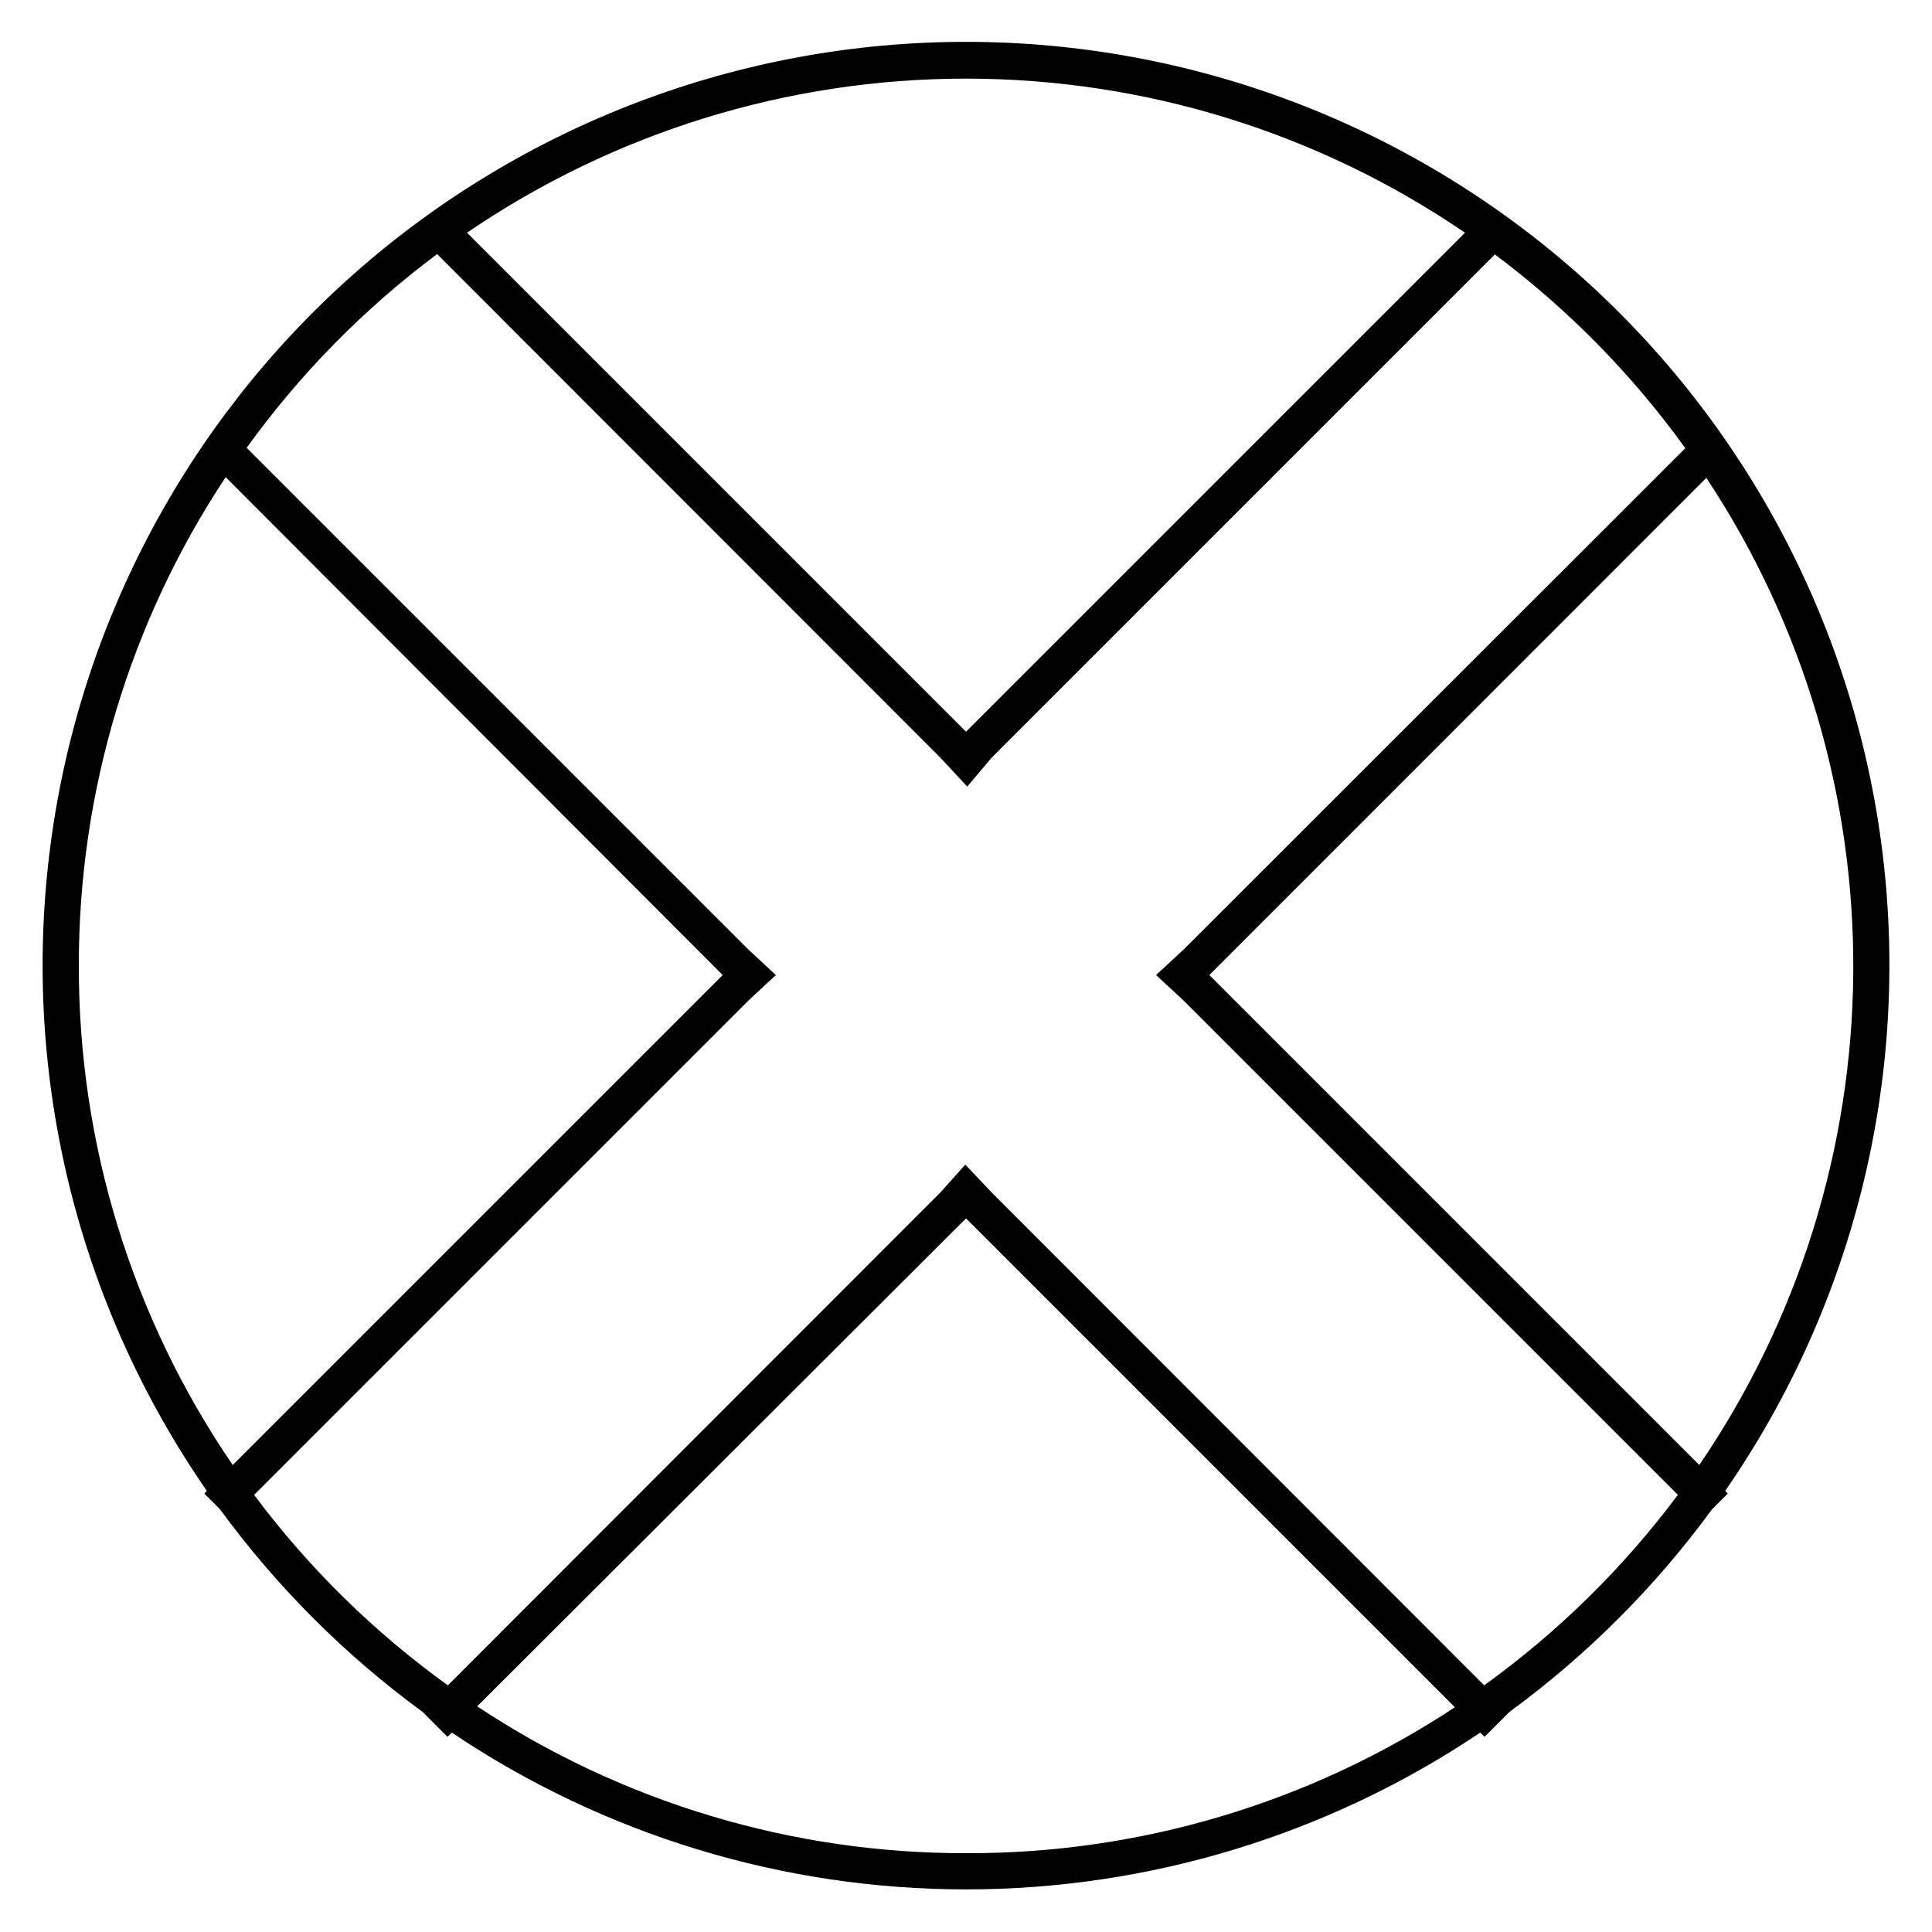
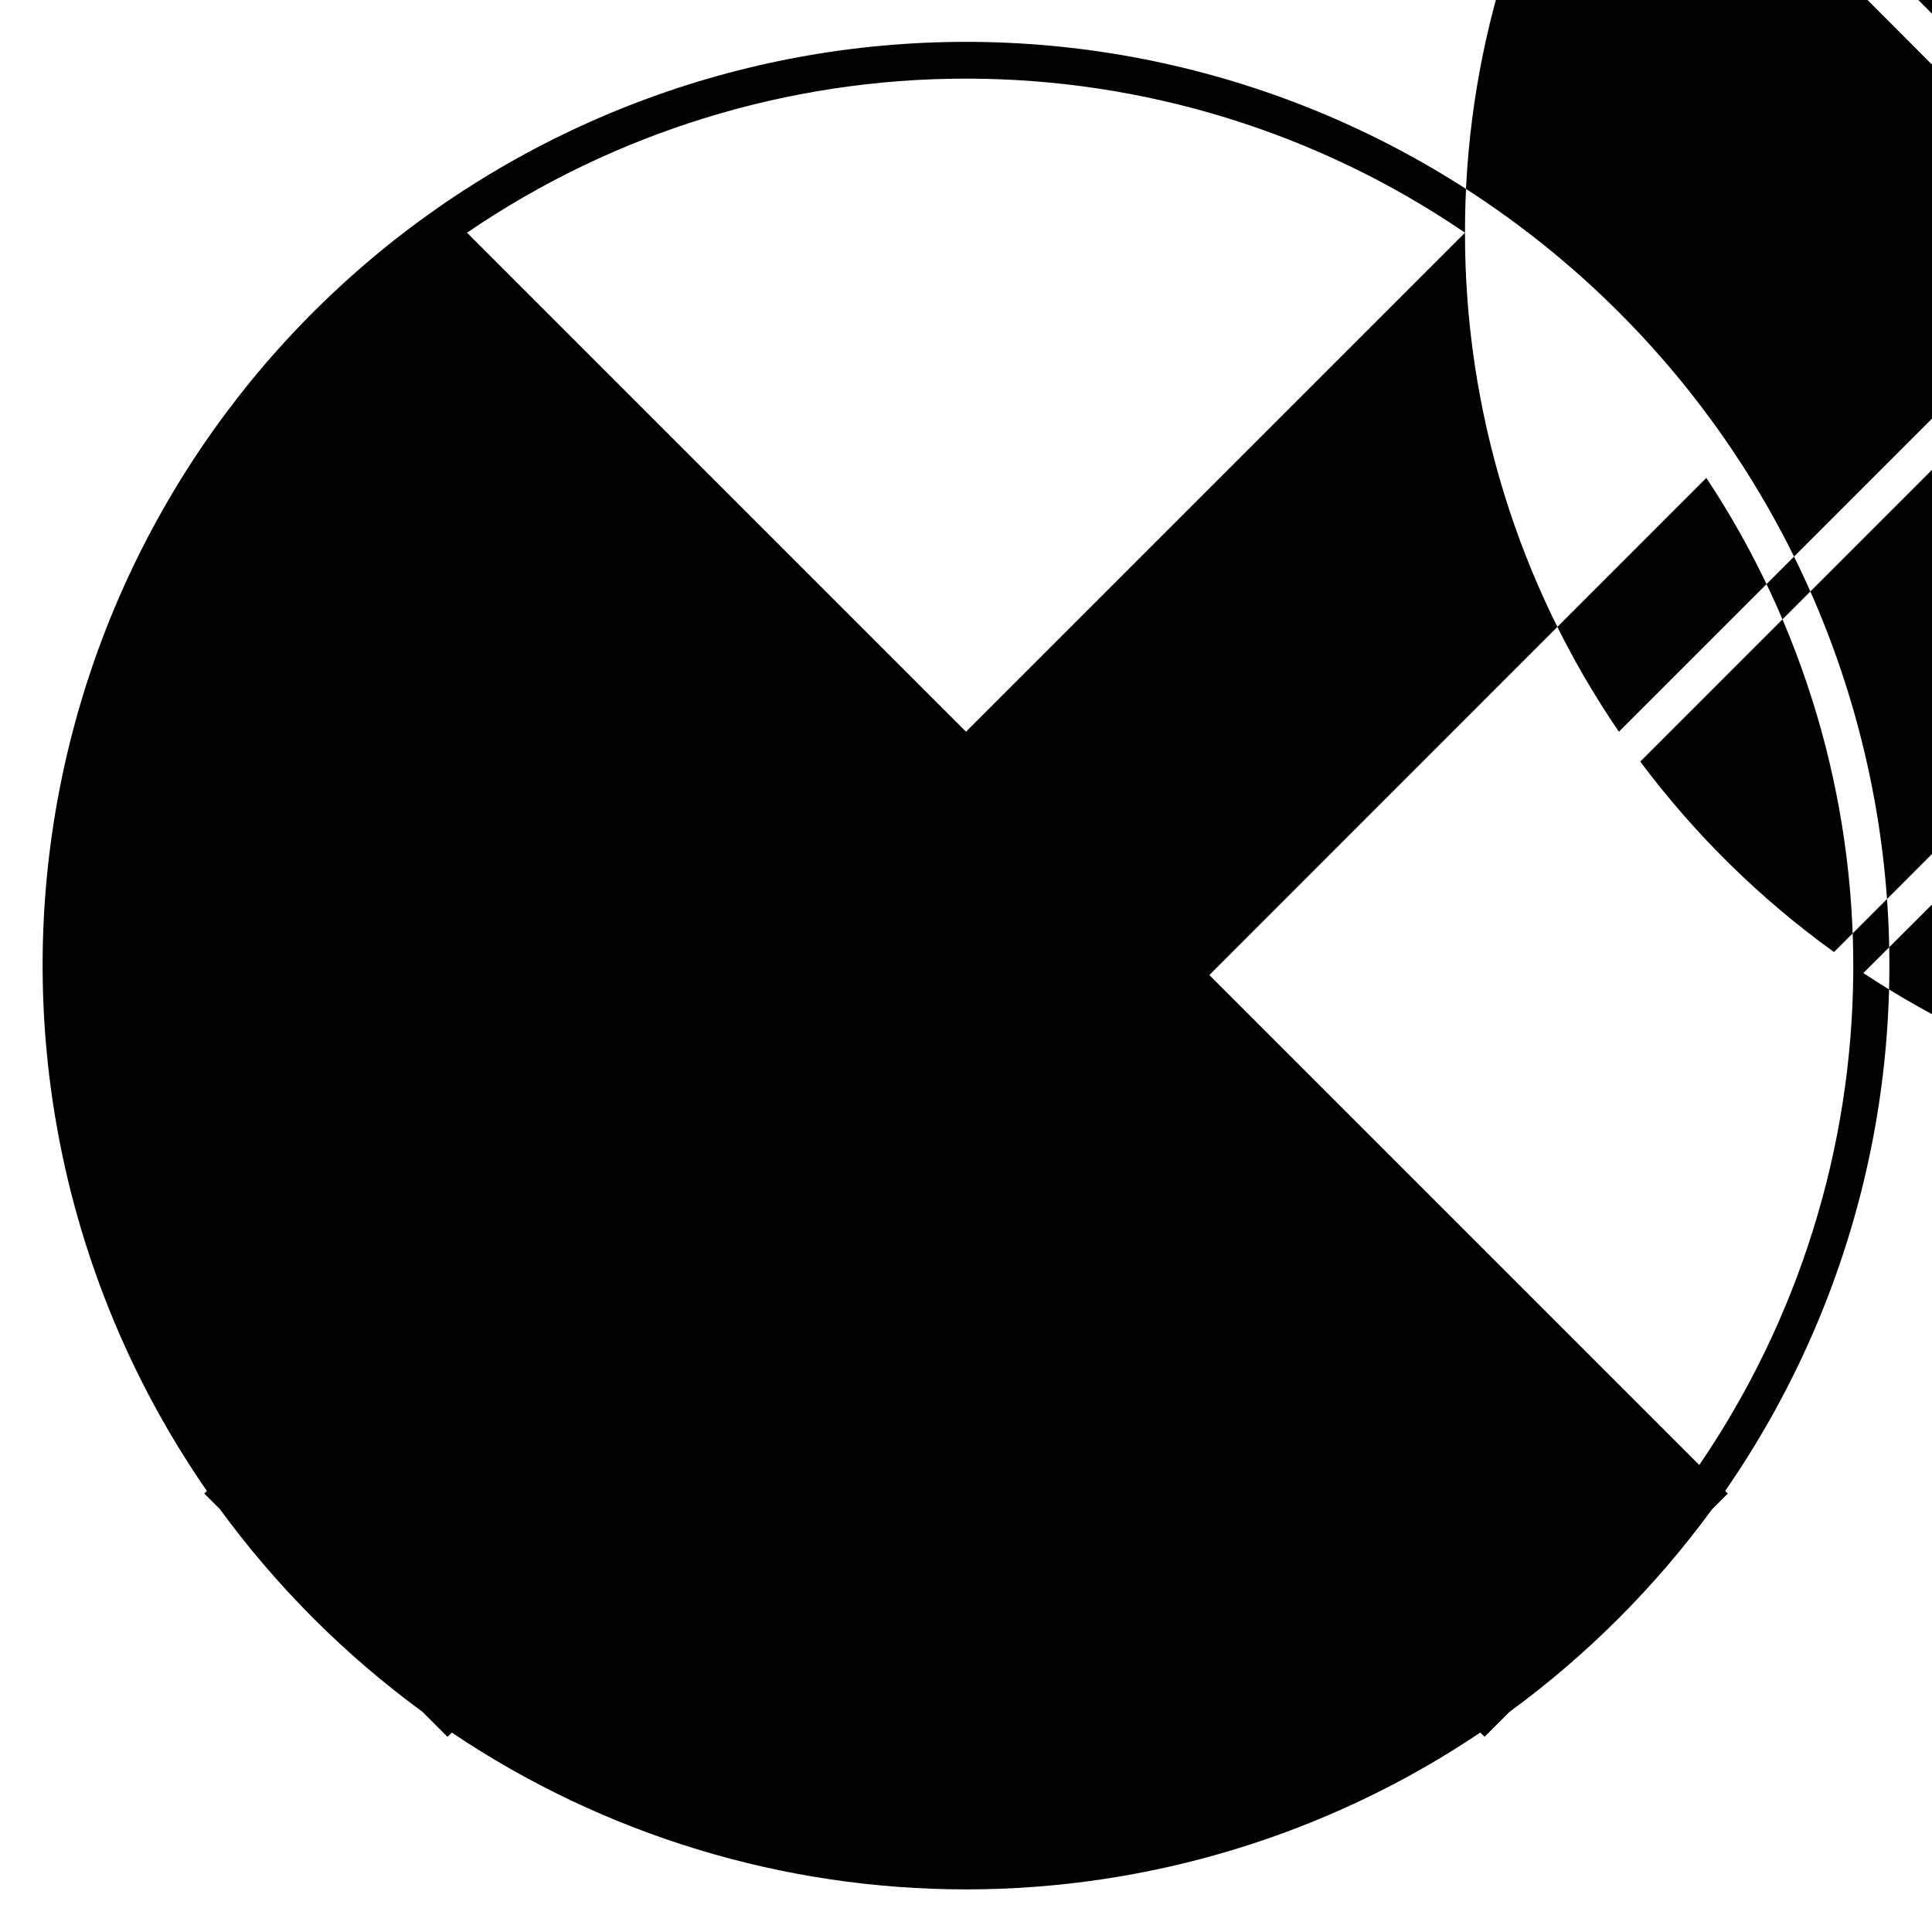
<svg xmlns="http://www.w3.org/2000/svg" fill="#000000" width="800px" height="800px" version="1.1" viewBox="144 144 512 512">
-   <path d="m601.19 539.1c34.059-49.191 48.918-109.16 41.762-168.56-7.152-59.406-35.824-114.13-80.59-153.83-44.77-39.699-102.53-61.617-162.36-61.617-59.836 0-117.59 21.918-162.36 61.617-44.766 39.699-73.434 94.422-80.59 153.83-7.156 59.402 7.703 119.37 41.766 168.56l-0.672 0.719 4.176 4.176h-0.004c15.031 20.551 33.141 38.66 53.691 53.691l6.574 6.574 1.152-1.105c40.285 27.086 87.727 41.551 136.27 41.551s95.984-14.465 136.27-41.551l1.152 1.105 6.574-6.574c20.551-15.031 38.66-33.141 53.691-53.691l4.176-4.176zm-6.863-6.859-129.84-129.84 131.71-131.76c25.715 38.855 39.27 84.488 38.938 131.08-0.336 46.594-14.539 92.031-40.809 130.52zm-62.086-326.57-132.24 132.24-132.24-132.24c38.969-26.602 85.055-40.836 132.24-40.836s93.27 14.234 132.24 40.836zm-367.35 194.33c-0.078-46.078 13.461-91.148 38.914-129.55l131.71 131.95-129.84 129.84c-26.637-38.949-40.855-85.055-40.785-132.24zm235.11 235.11h0.004c-46.078 0.078-91.148-13.457-129.55-38.914l129.55-129.31 129.55 129.55v0.004c-38.434 25.367-83.504 38.824-129.55 38.672zm137.32-44.48-130.55-130.65-6.957-7.34-6.574 7.34-130.56 130.65c-19.586-14.113-36.898-31.133-51.344-50.477l130.99-130.99 7.293-6.762-7.293-6.766-132.96-132.96c14.113-19.586 31.137-36.898 50.477-51.344l133.39 133.49 7.102 7.629 6.43-7.629 133.39-133.39h-0.004c19.344 14.445 36.363 31.758 50.477 51.34l-132.96 132.86-7.293 6.766 7.293 6.766 130.99 130.99v-0.004c-14.445 19.344-31.758 36.363-51.34 50.477z" />
+   <path d="m601.19 539.1c34.059-49.191 48.918-109.16 41.762-168.56-7.152-59.406-35.824-114.13-80.59-153.83-44.77-39.699-102.53-61.617-162.36-61.617-59.836 0-117.59 21.918-162.36 61.617-44.766 39.699-73.434 94.422-80.59 153.83-7.156 59.402 7.703 119.37 41.766 168.56l-0.672 0.719 4.176 4.176h-0.004c15.031 20.551 33.141 38.66 53.691 53.691l6.574 6.574 1.152-1.105c40.285 27.086 87.727 41.551 136.27 41.551s95.984-14.465 136.27-41.551l1.152 1.105 6.574-6.574c20.551-15.031 38.66-33.141 53.691-53.691l4.176-4.176zm-6.863-6.859-129.84-129.84 131.71-131.76c25.715 38.855 39.27 84.488 38.938 131.08-0.336 46.594-14.539 92.031-40.809 130.52zm-62.086-326.57-132.24 132.24-132.24-132.24c38.969-26.602 85.055-40.836 132.24-40.836s93.27 14.234 132.24 40.836zc-0.078-46.078 13.461-91.148 38.914-129.55l131.71 131.95-129.84 129.84c-26.637-38.949-40.855-85.055-40.785-132.24zm235.11 235.11h0.004c-46.078 0.078-91.148-13.457-129.55-38.914l129.55-129.31 129.55 129.55v0.004c-38.434 25.367-83.504 38.824-129.55 38.672zm137.32-44.48-130.55-130.65-6.957-7.34-6.574 7.34-130.56 130.65c-19.586-14.113-36.898-31.133-51.344-50.477l130.99-130.99 7.293-6.762-7.293-6.766-132.96-132.96c14.113-19.586 31.137-36.898 50.477-51.344l133.39 133.49 7.102 7.629 6.43-7.629 133.39-133.39h-0.004c19.344 14.445 36.363 31.758 50.477 51.34l-132.96 132.86-7.293 6.766 7.293 6.766 130.99 130.99v-0.004c-14.445 19.344-31.758 36.363-51.34 50.477z" />
</svg>